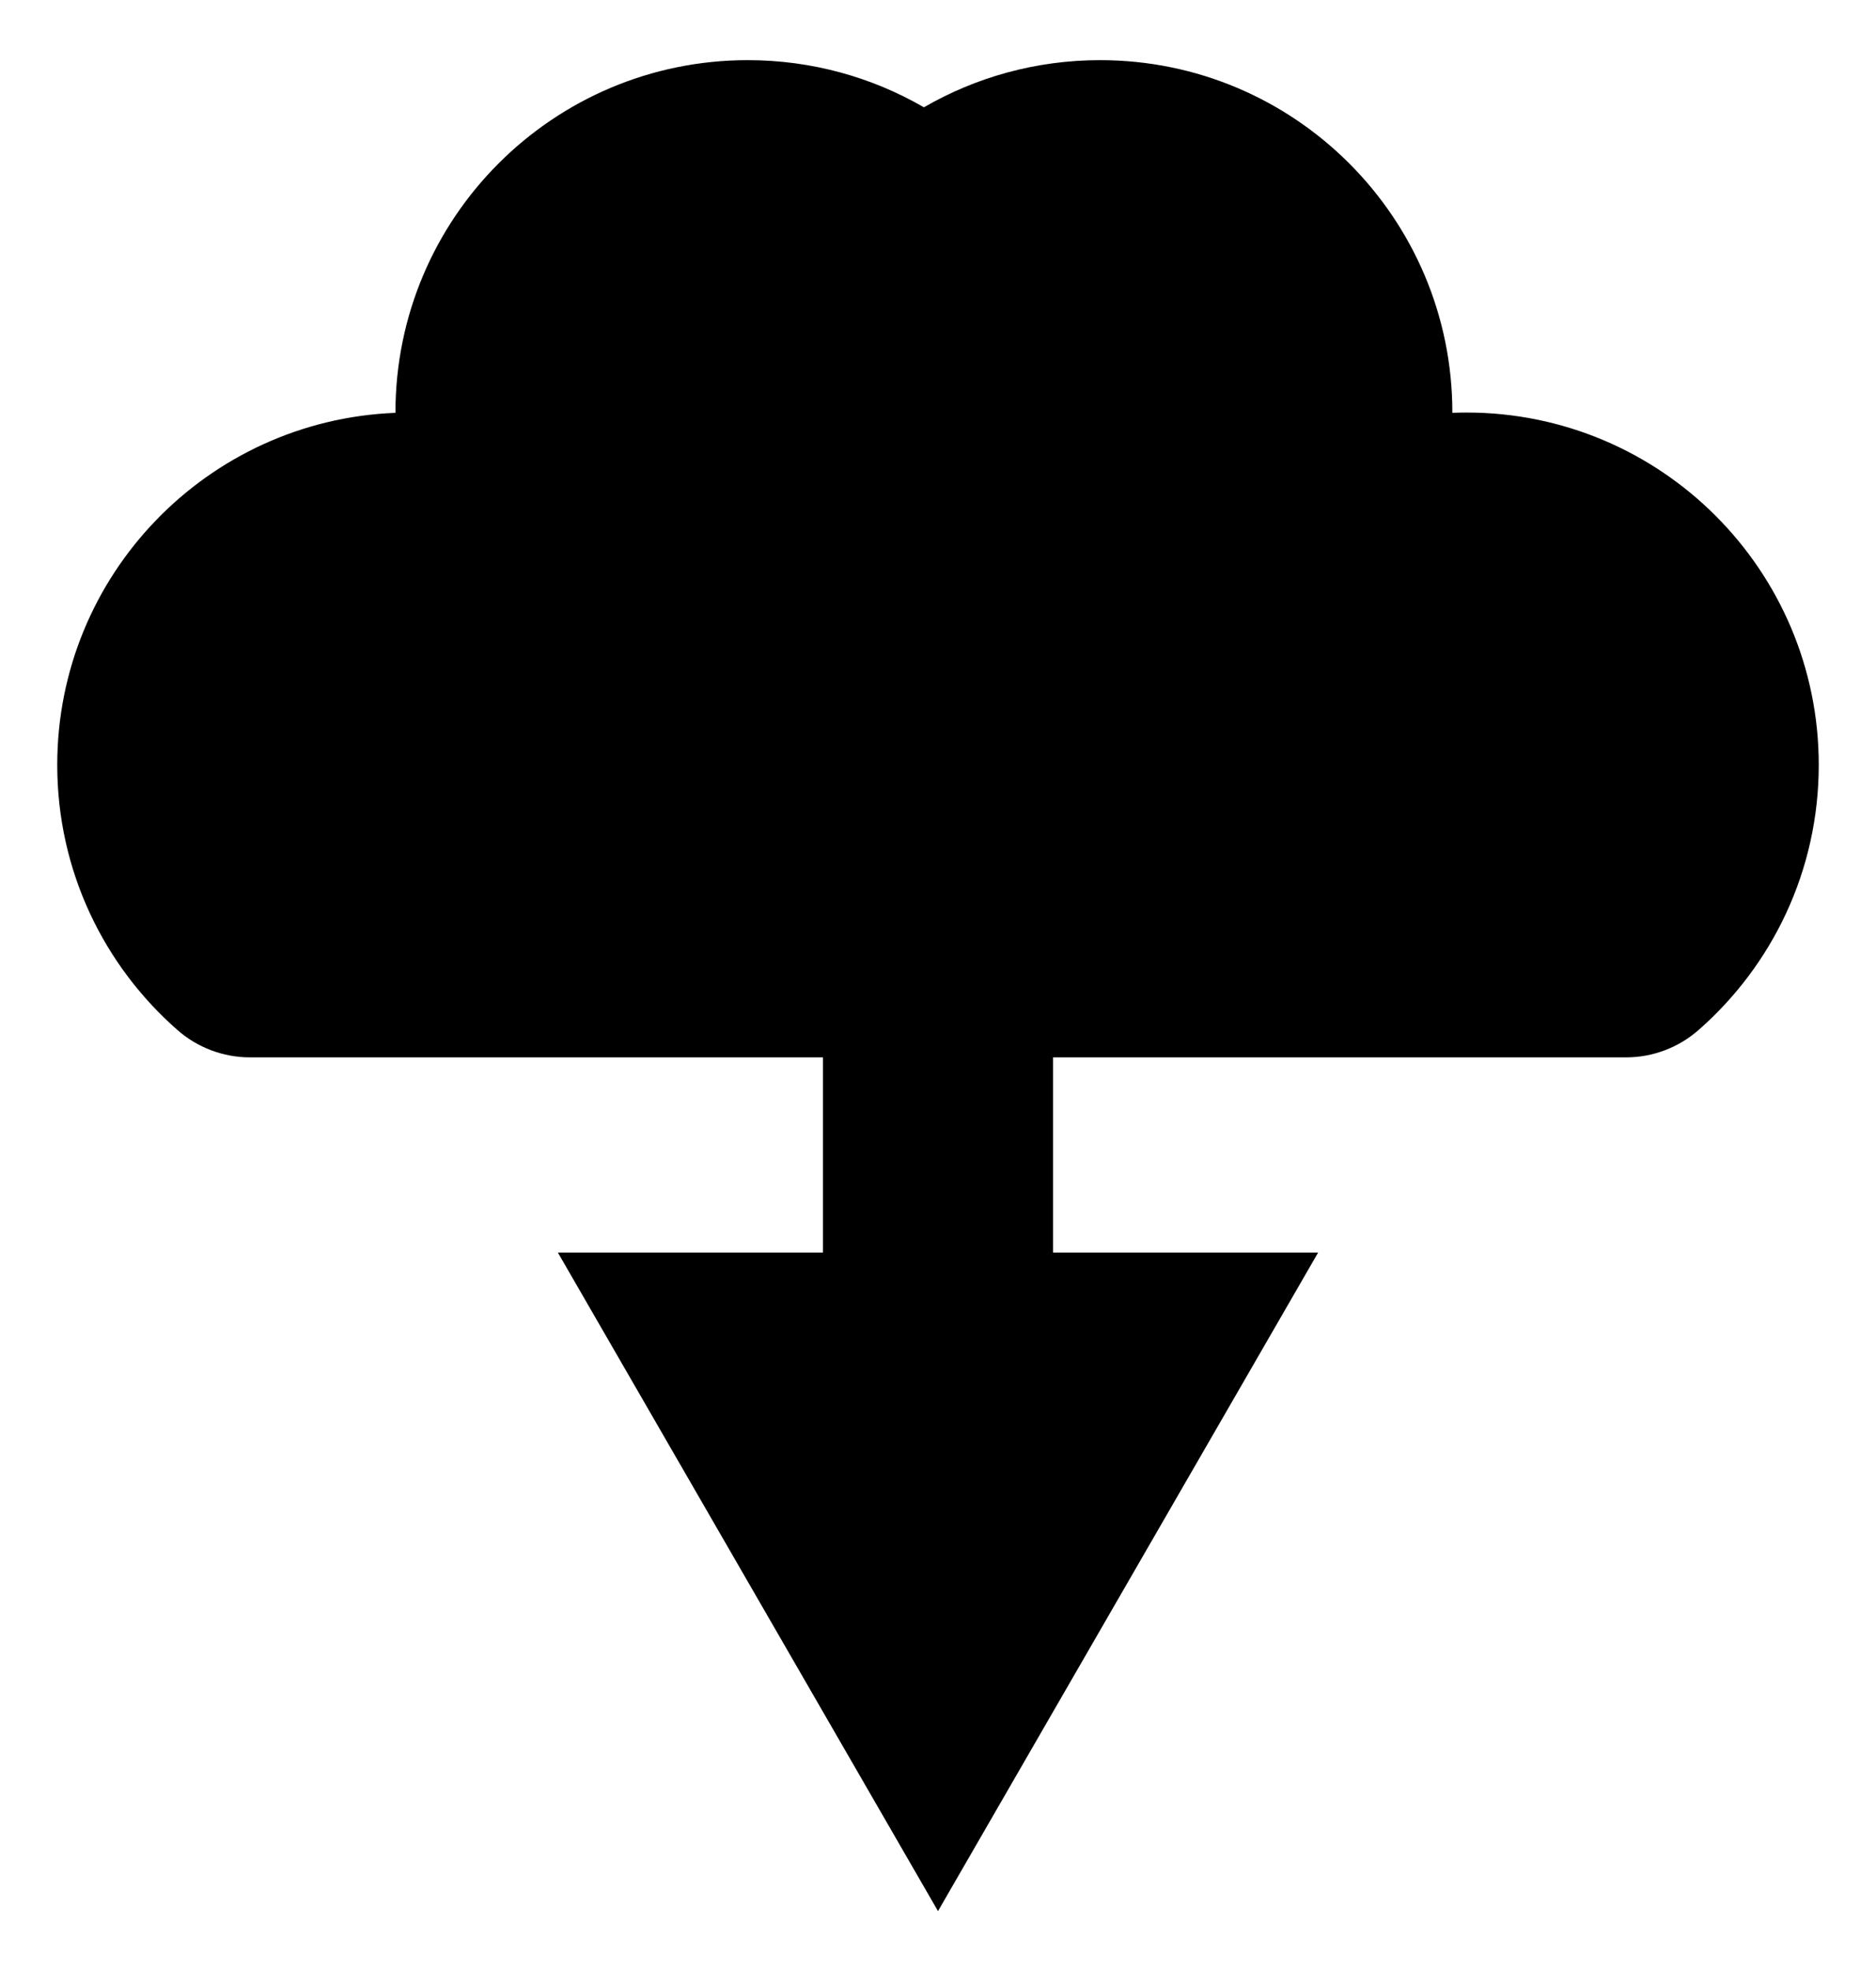
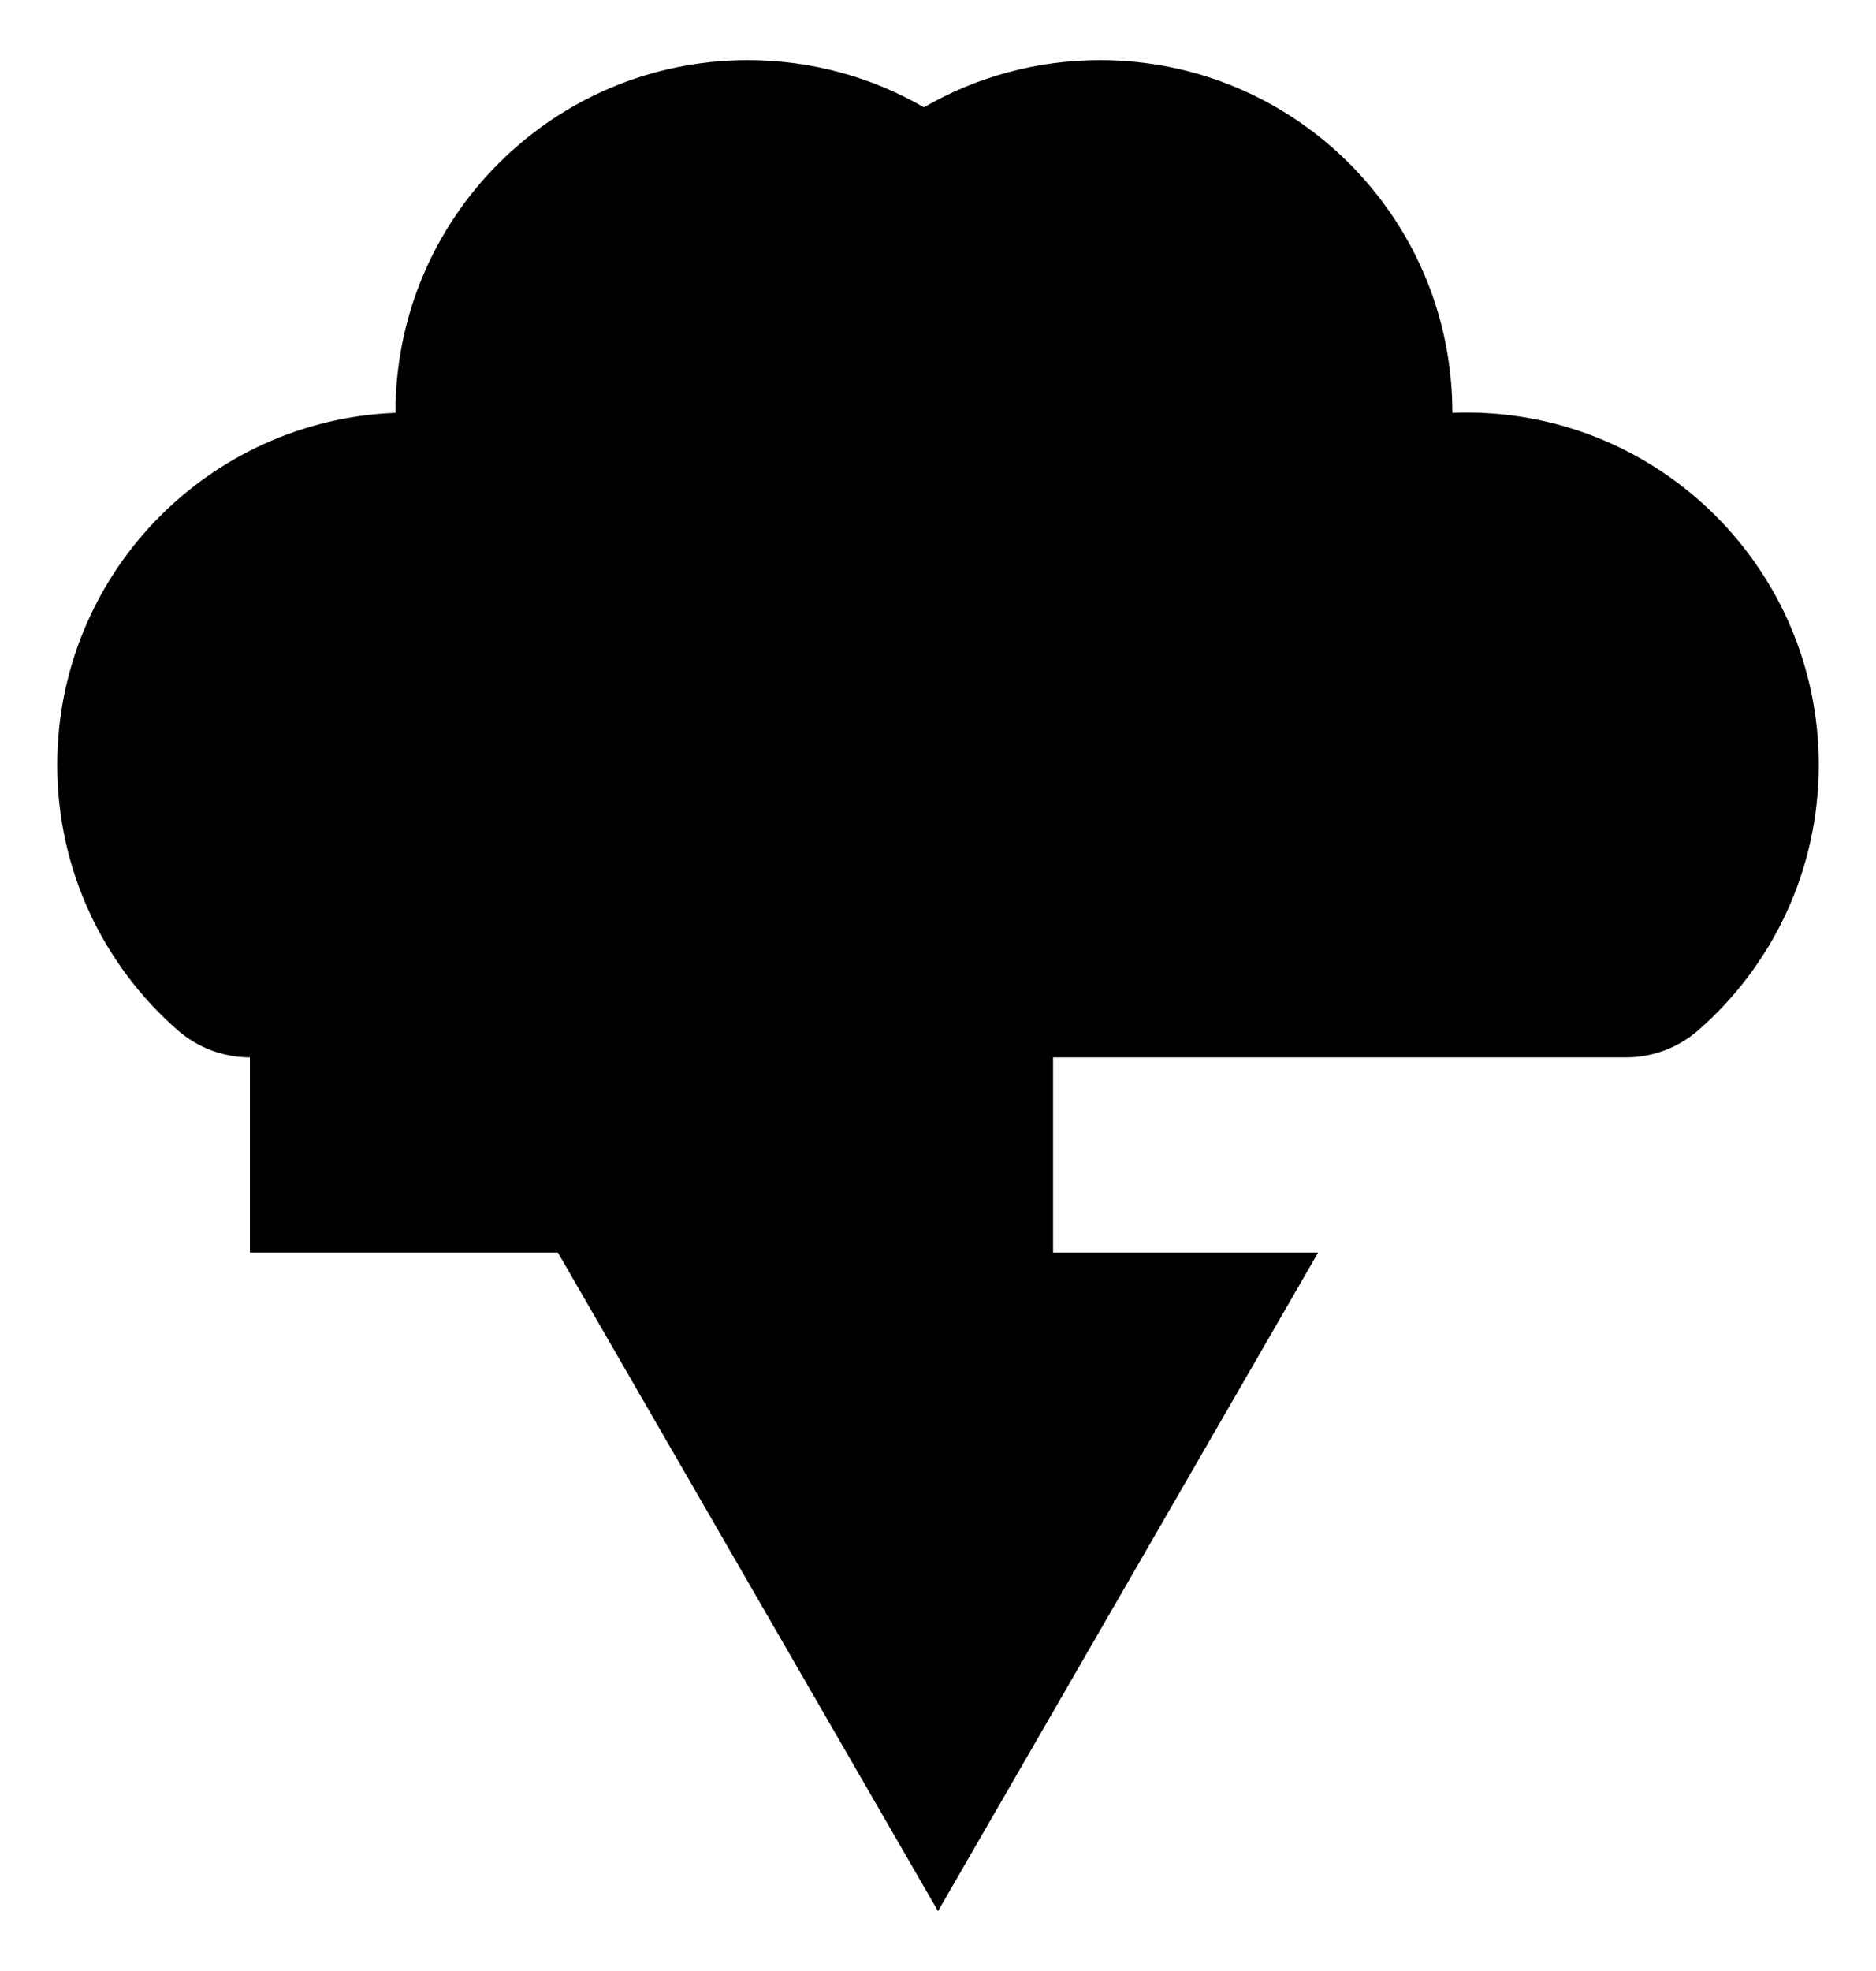
<svg xmlns="http://www.w3.org/2000/svg" viewBox="0 0 1622 1703.989">
-   <path d="M1267.904 356.597c-4.082 0-8.143.09-12.187.25 0-.084.003-.166.003-.25 0-168.227-136.375-304.602-304.603-304.602-55.483 0-107.497 14.841-152.301 40.76-44.804-25.919-96.818-40.76-152.302-40.76-168.227 0-304.602 136.375-304.602 304.602 0 .089.003.176.003.264-162.578 6.397-292.422 140.193-292.422 304.34 0 91.39 40.25 173.376 103.987 229.207 17.324 15.175 39.545 23.588 62.576 23.588h495.457v168.702H482.317L811 1651.994l328.683-569.296H910.487V913.996h495.456c23.032 0 45.252-8.413 62.577-23.588 63.738-55.83 103.987-137.818 103.987-229.208 0-168.227-136.375-304.603-304.603-304.603z" />
+   <path d="M1267.904 356.597c-4.082 0-8.143.09-12.187.25 0-.084.003-.166.003-.25 0-168.227-136.375-304.602-304.603-304.602-55.483 0-107.497 14.841-152.301 40.76-44.804-25.919-96.818-40.76-152.302-40.76-168.227 0-304.602 136.375-304.602 304.602 0 .089.003.176.003.264-162.578 6.397-292.422 140.193-292.422 304.34 0 91.39 40.25 173.376 103.987 229.207 17.324 15.175 39.545 23.588 62.576 23.588v168.702H482.317L811 1651.994l328.683-569.296H910.487V913.996h495.456c23.032 0 45.252-8.413 62.577-23.588 63.738-55.83 103.987-137.818 103.987-229.208 0-168.227-136.375-304.603-304.603-304.603z" />
</svg>